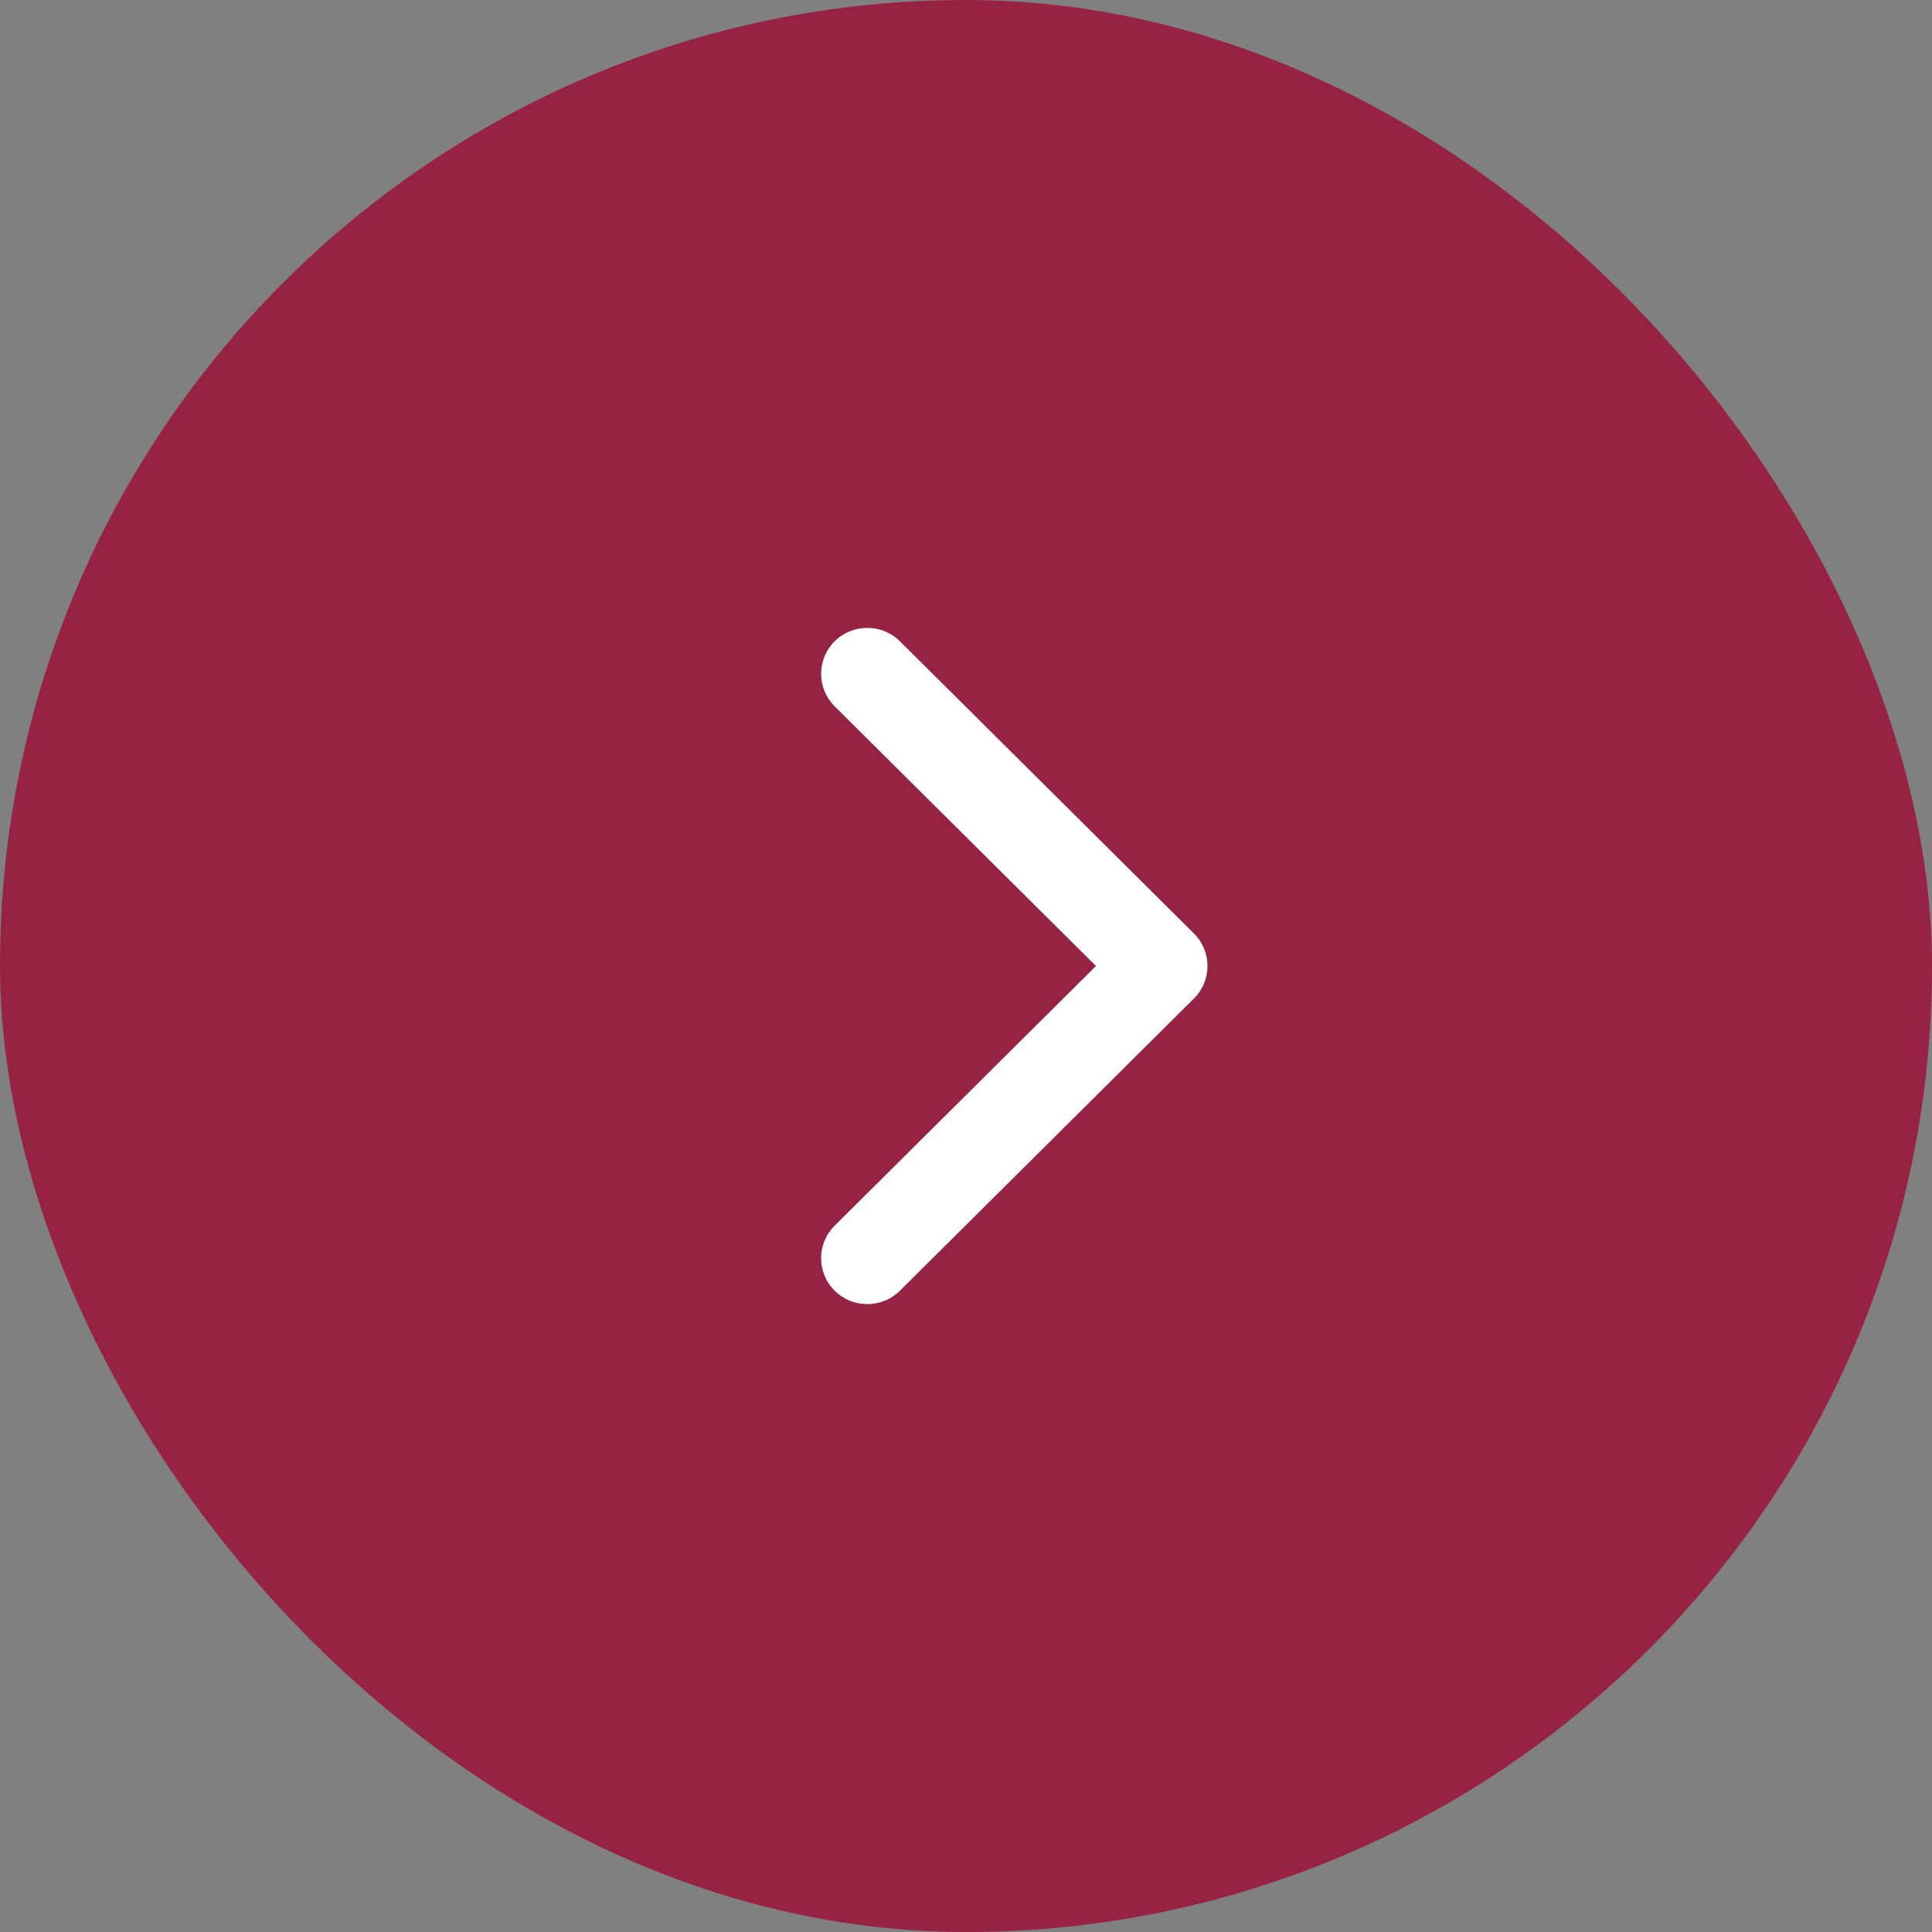
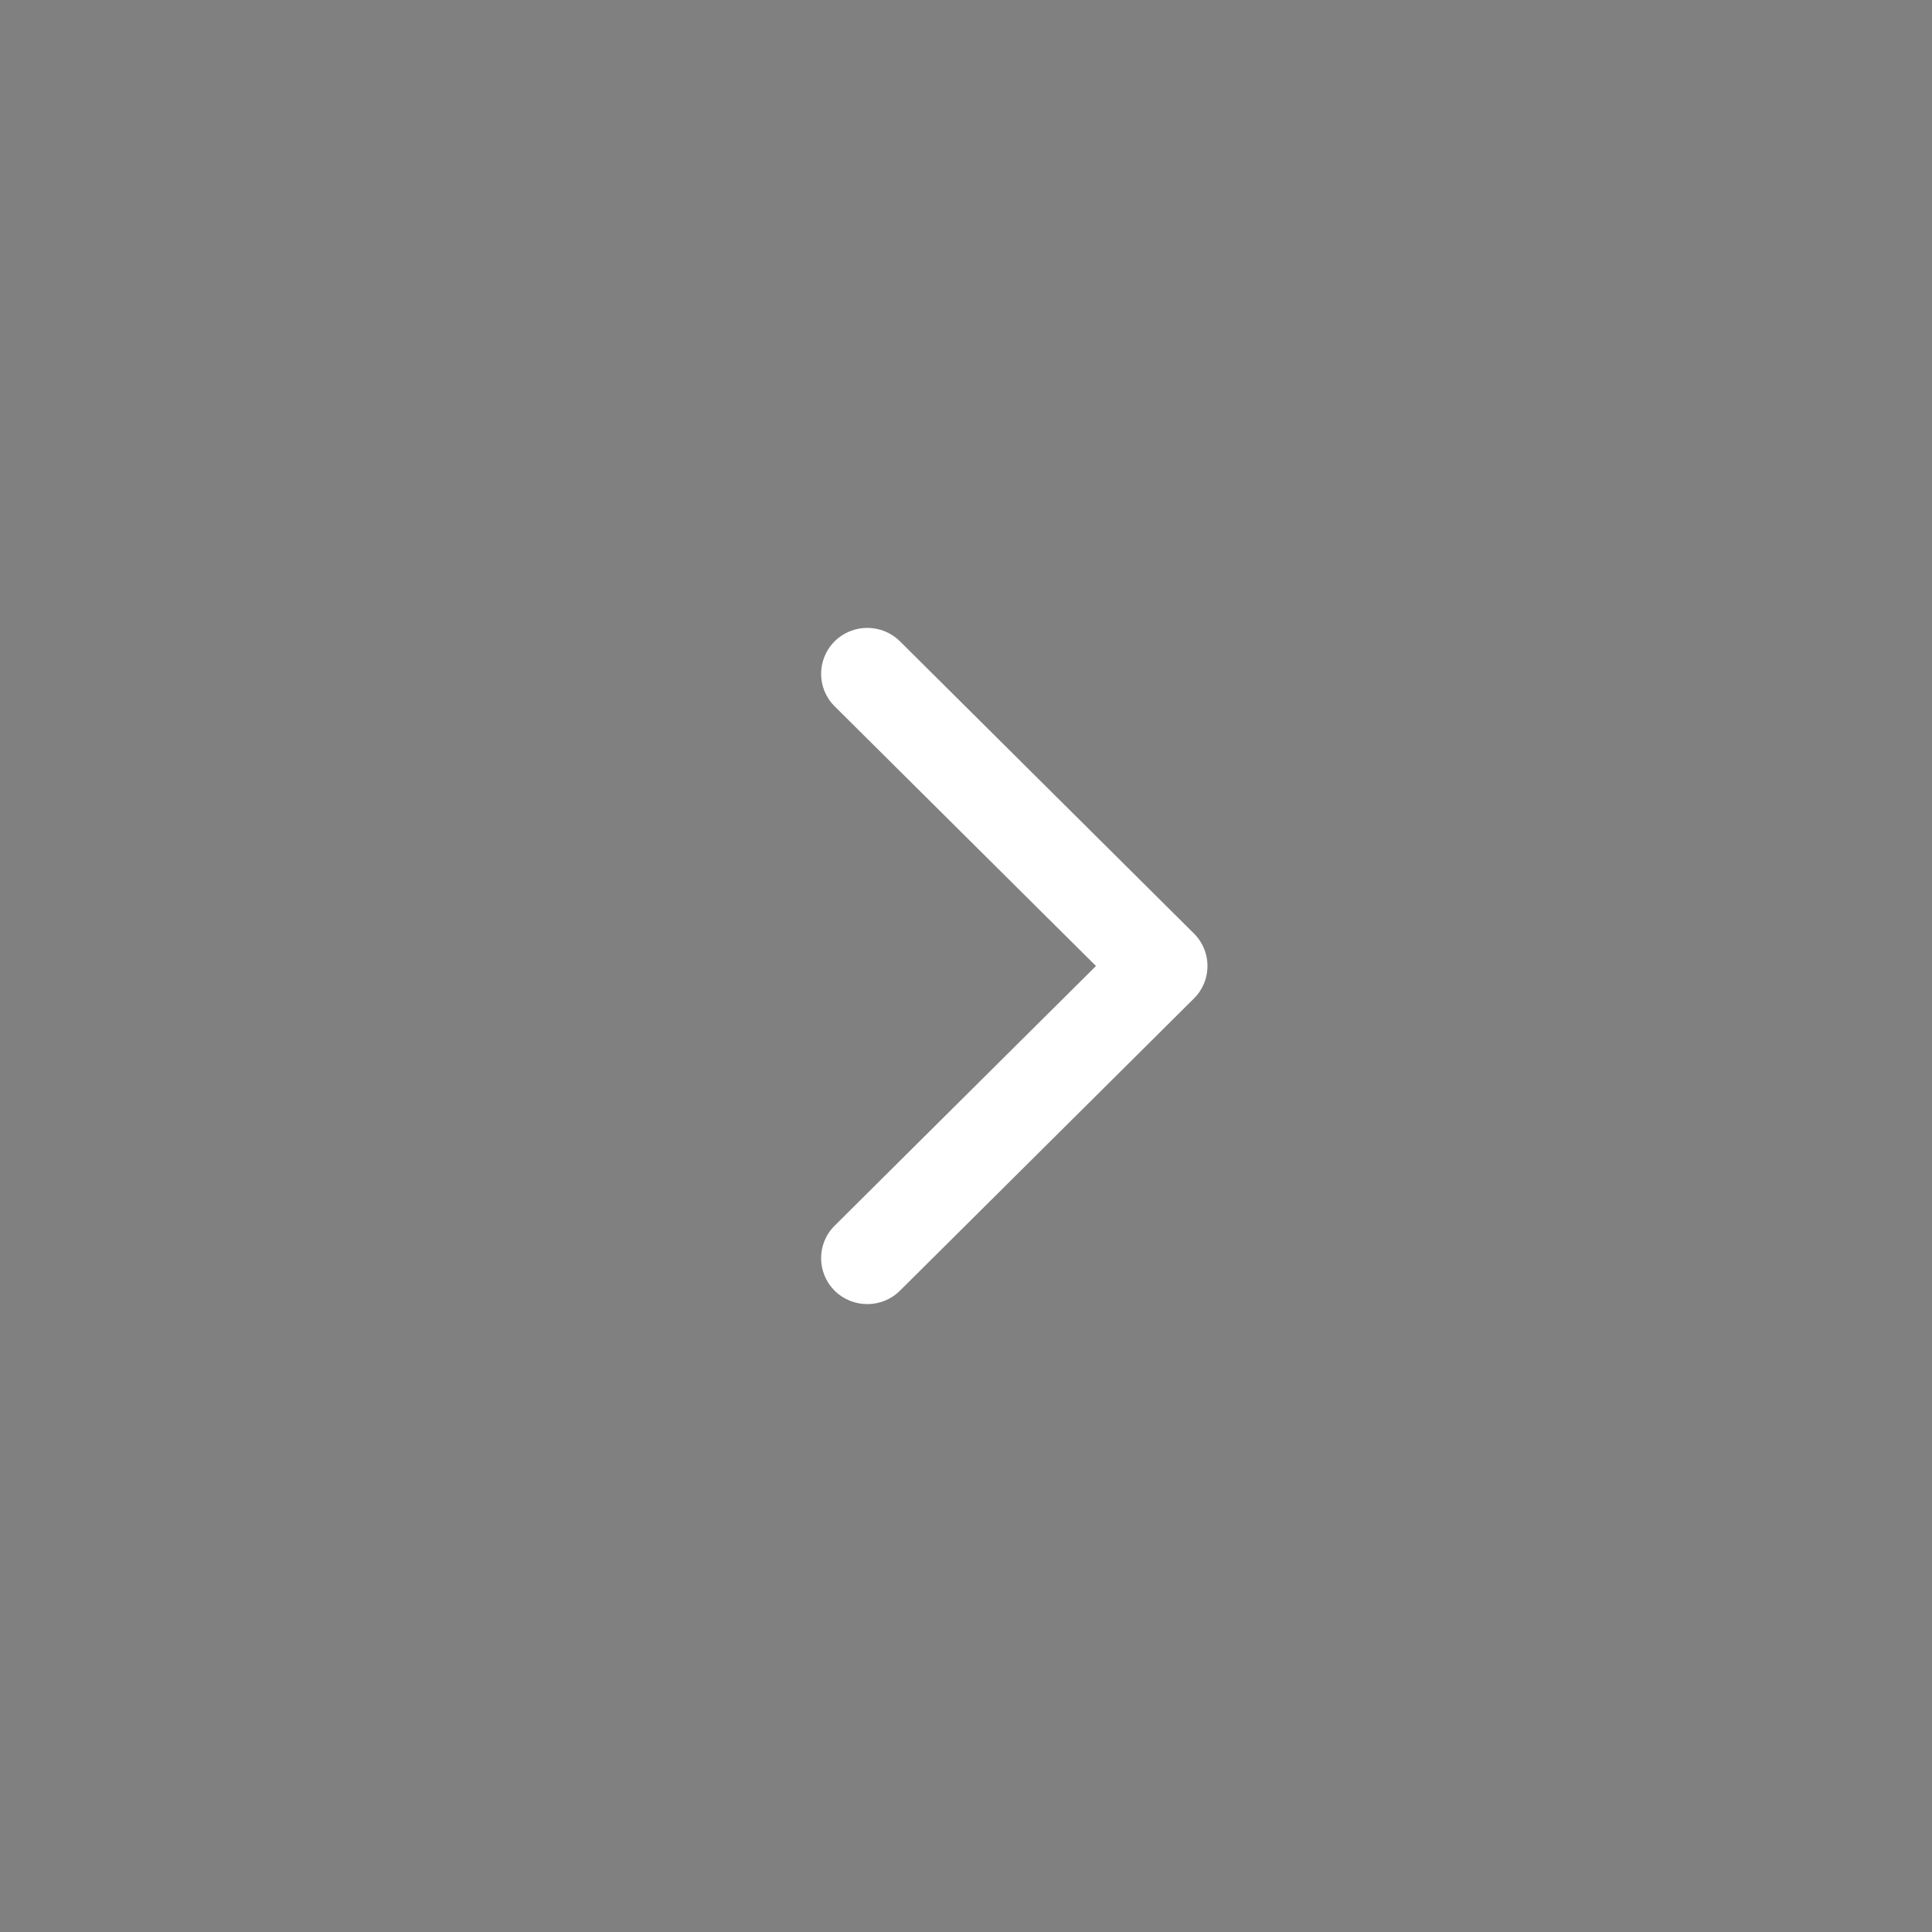
<svg xmlns="http://www.w3.org/2000/svg" width="40" height="40" viewBox="0 0 40 40" fill="none">
  <rect x="0" y="0" width="40" height="40" fill="#808080" stroke="none" />
-   <rect width="40" height="40" rx="20" fill="#962344" />
  <path fill-rule="evenodd" clip-rule="evenodd" d="M18.633 13.278L24.72 19.328C25.093 19.699 25.093 20.301 24.72 20.672L18.633 26.722C18.259 27.093 17.654 27.093 17.28 26.722C16.907 26.35 16.907 25.748 17.28 25.377L22.691 20L17.28 14.623C16.907 14.252 16.907 13.65 17.28 13.278C17.654 12.907 18.259 12.907 18.633 13.278Z" fill="white" />
</svg>